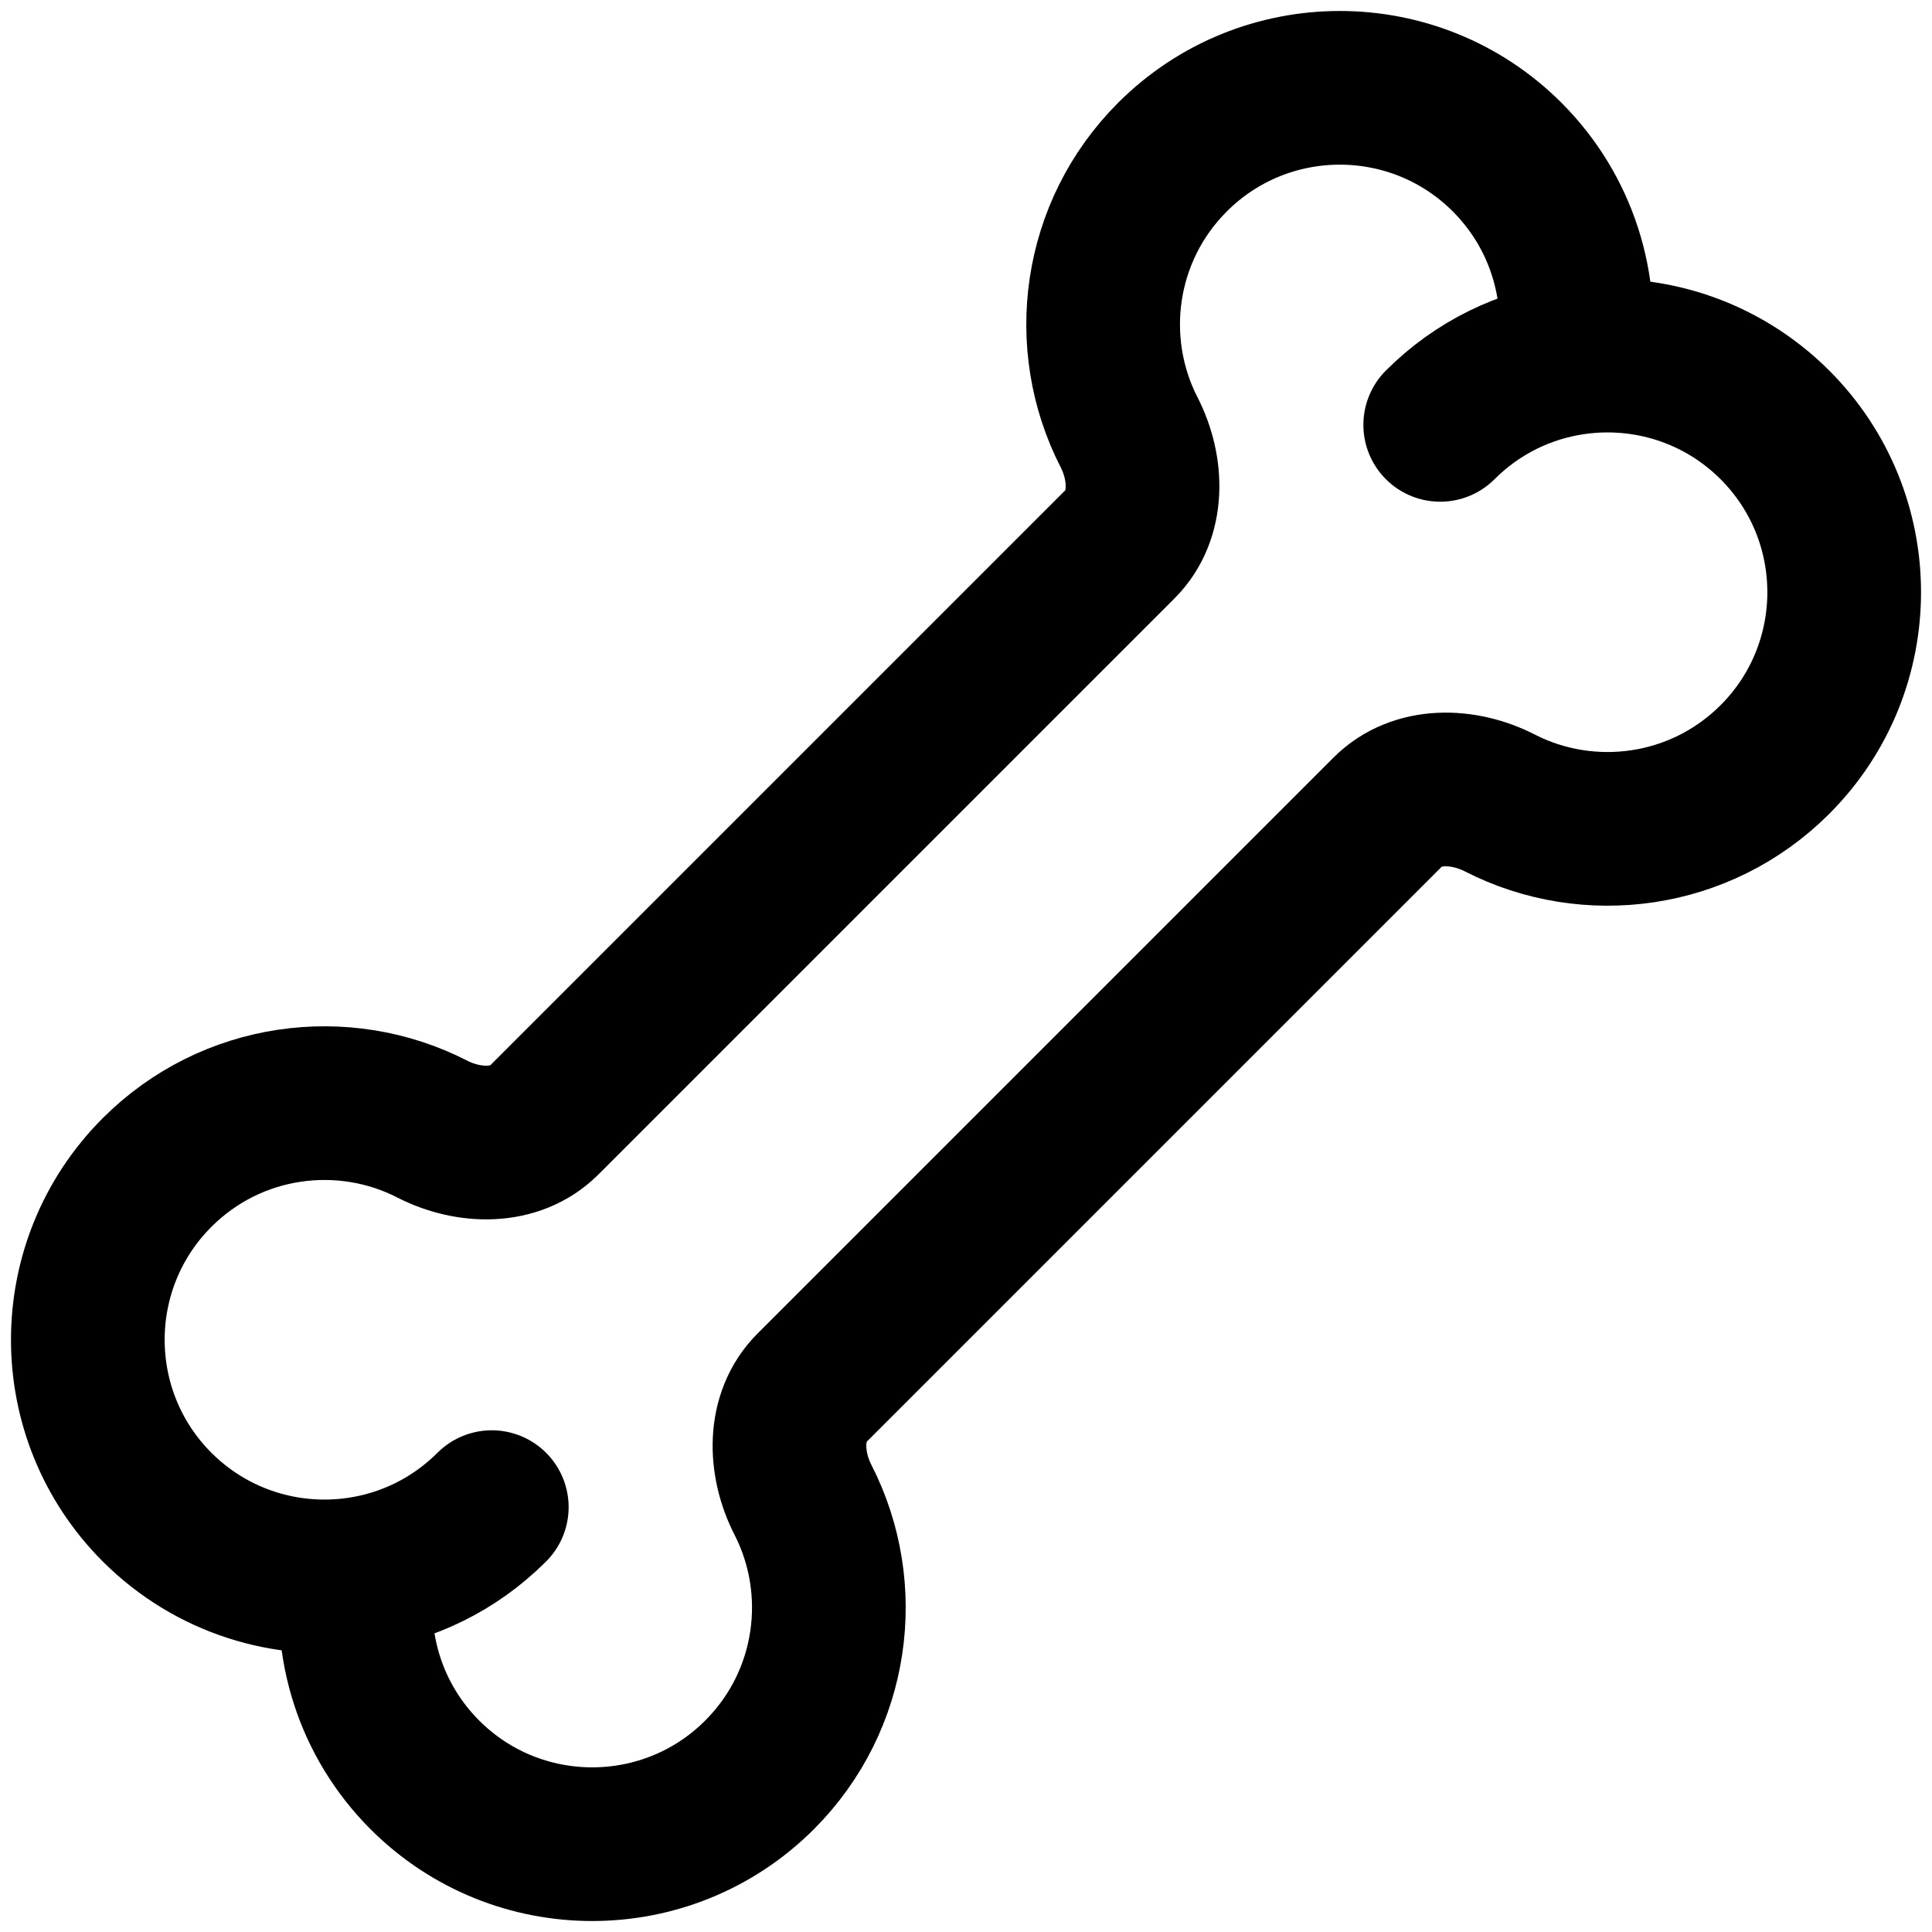
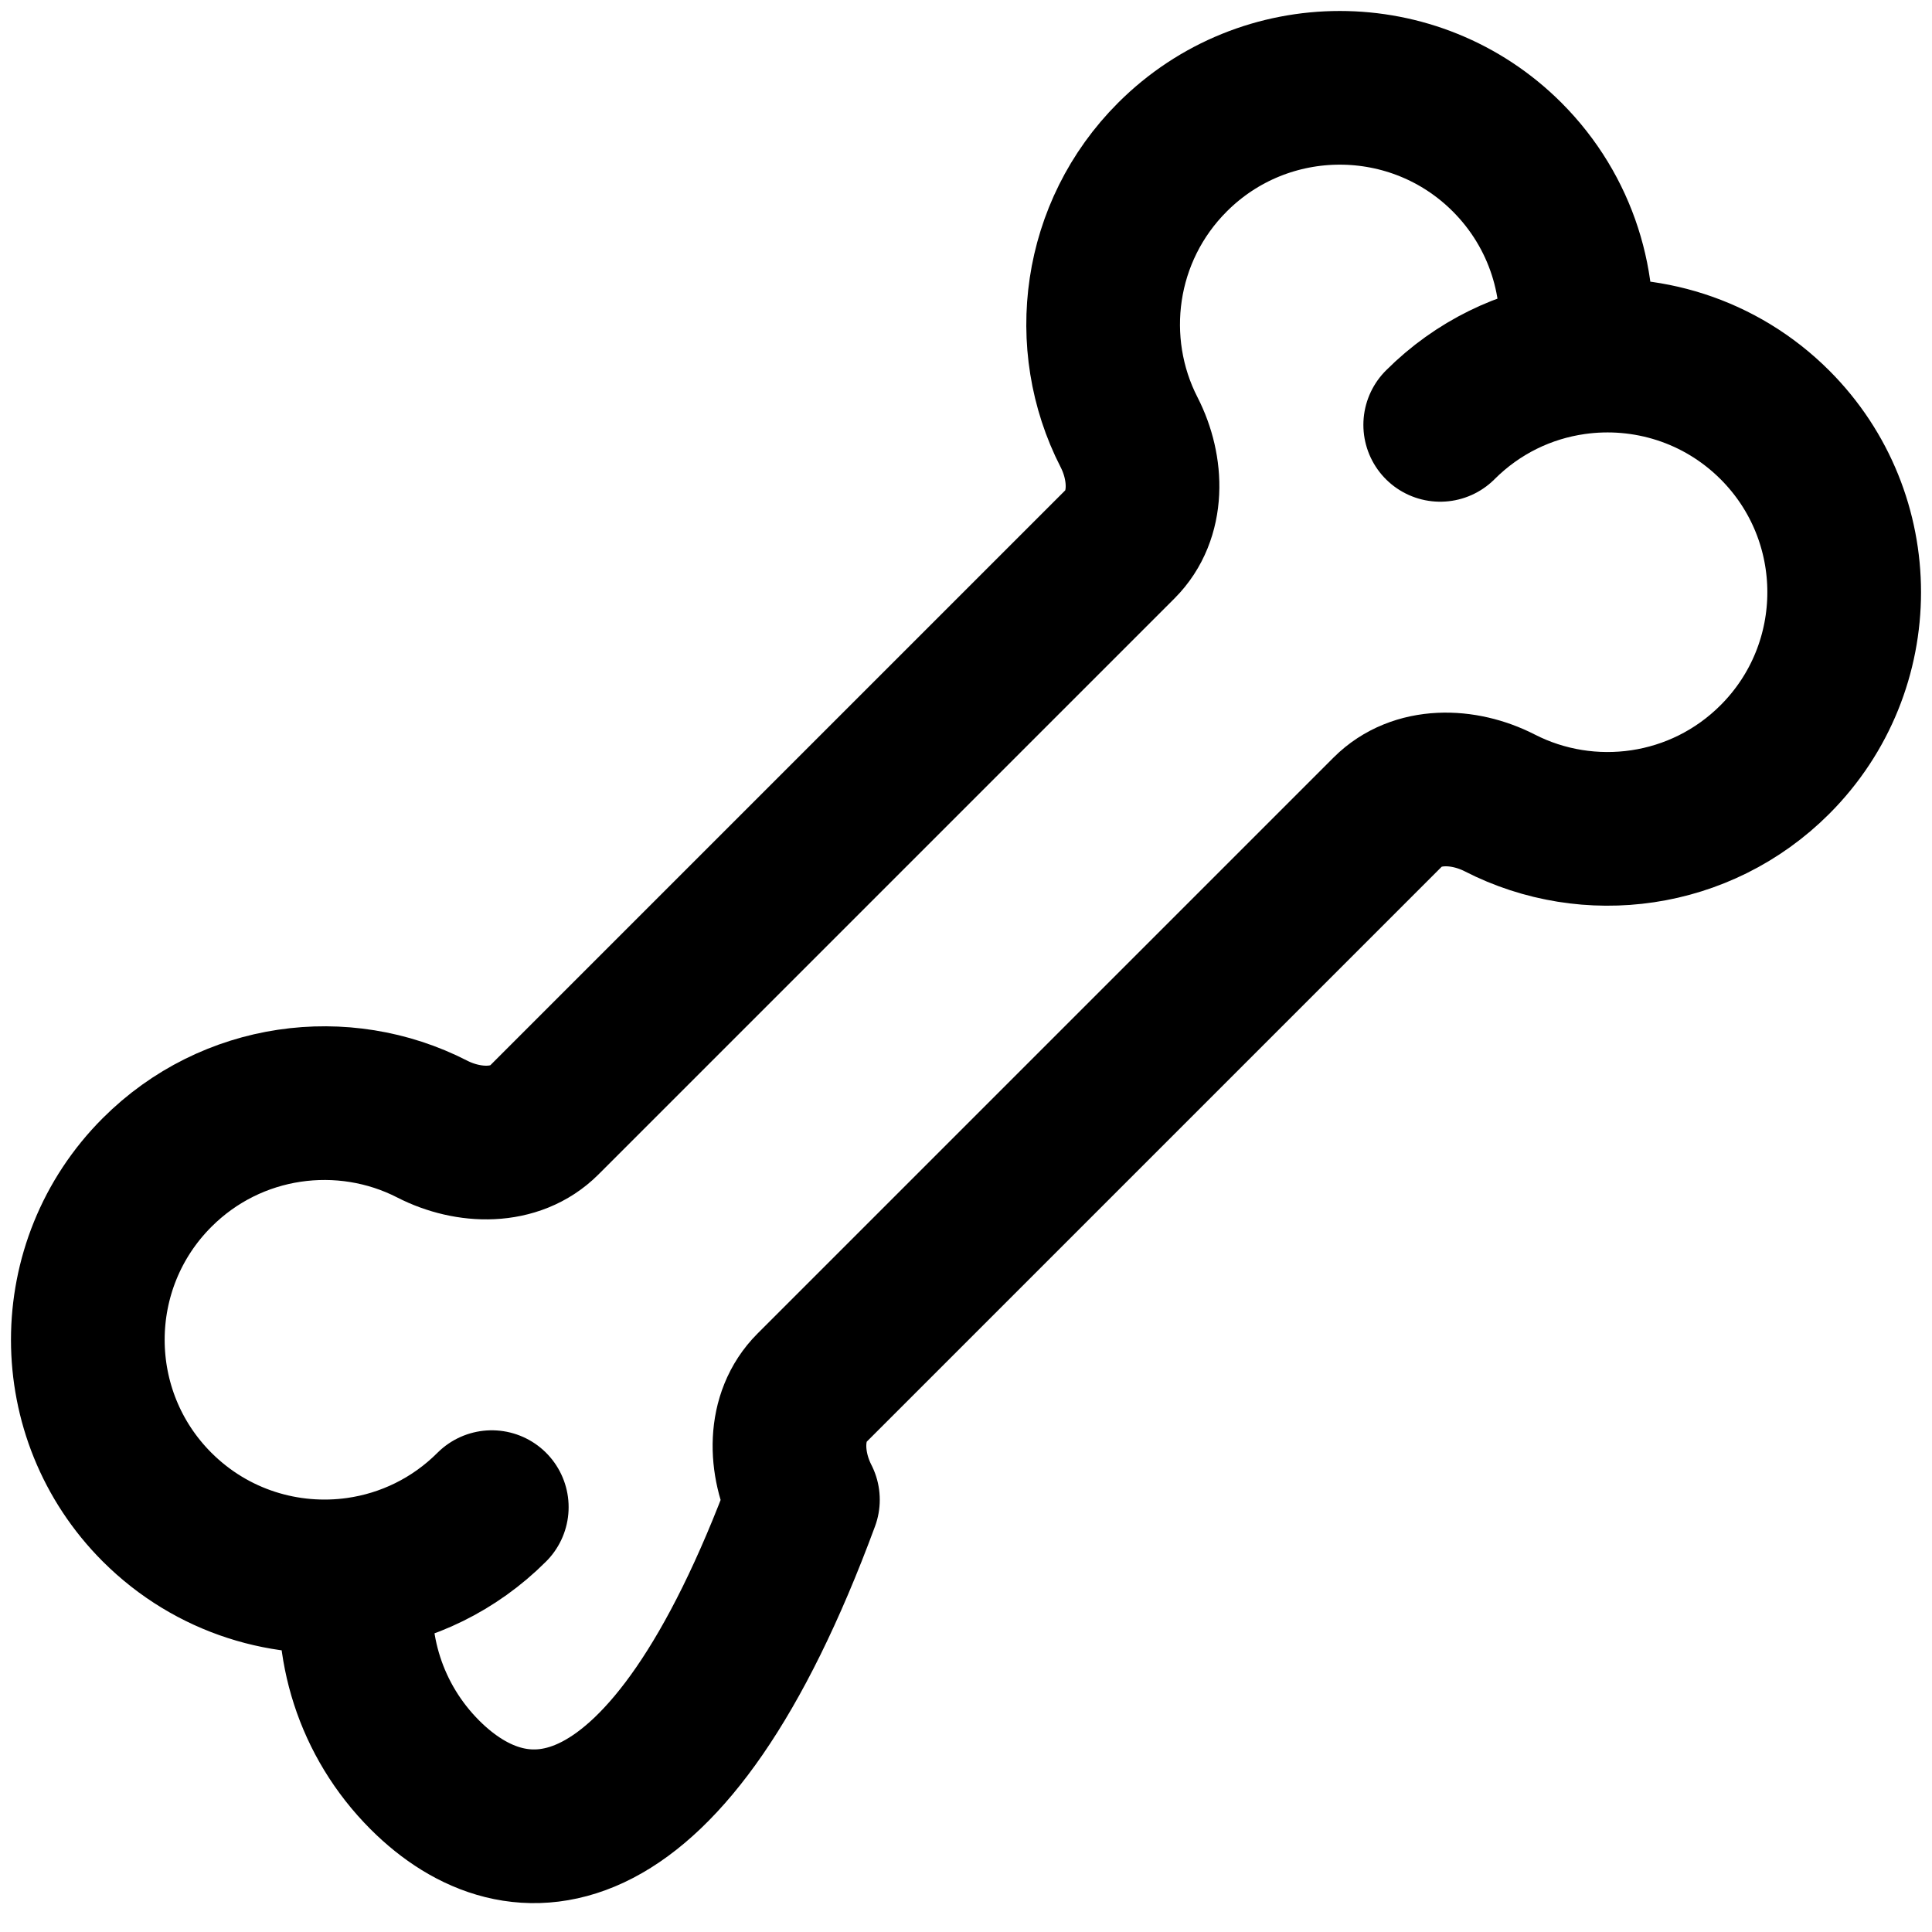
<svg xmlns="http://www.w3.org/2000/svg" width="22" height="22" viewBox="0 0 22 22" fill="none">
-   <path d="M16.4 4.838C16.829 4.409 17.366 4.155 17.924 4.076M17.924 4.076C18.735 3.961 19.587 4.215 20.211 4.838C21.263 5.89 21.263 7.597 20.211 8.649C19.363 9.497 18.09 9.662 17.078 9.143C16.663 8.931 16.133 8.916 15.804 9.245L9.245 15.804C8.916 16.133 8.931 16.663 9.143 17.078C9.662 18.09 9.497 19.363 8.649 20.211C7.597 21.263 5.89 21.263 4.838 20.211C4.215 19.587 3.961 18.735 4.076 17.924M17.924 4.076C18.039 3.265 17.785 2.413 17.162 1.789C16.11 0.737 14.403 0.737 13.351 1.789C12.503 2.637 12.338 3.91 12.857 4.922C13.069 5.336 13.084 5.867 12.755 6.196L6.196 12.755C5.867 13.084 5.336 13.069 4.922 12.857C3.91 12.338 2.637 12.503 1.789 13.351C0.737 14.403 0.737 16.11 1.789 17.162C2.413 17.785 3.265 18.039 4.076 17.924M4.076 17.924C4.633 17.845 5.171 17.591 5.6 17.162" stroke="black" stroke-width="1.75" stroke-linecap="round" stroke-linejoin="round" />
+   <path d="M16.4 4.838C16.829 4.409 17.366 4.155 17.924 4.076M17.924 4.076C18.735 3.961 19.587 4.215 20.211 4.838C21.263 5.89 21.263 7.597 20.211 8.649C19.363 9.497 18.09 9.662 17.078 9.143C16.663 8.931 16.133 8.916 15.804 9.245L9.245 15.804C8.916 16.133 8.931 16.663 9.143 17.078C7.597 21.263 5.89 21.263 4.838 20.211C4.215 19.587 3.961 18.735 4.076 17.924M17.924 4.076C18.039 3.265 17.785 2.413 17.162 1.789C16.11 0.737 14.403 0.737 13.351 1.789C12.503 2.637 12.338 3.91 12.857 4.922C13.069 5.336 13.084 5.867 12.755 6.196L6.196 12.755C5.867 13.084 5.336 13.069 4.922 12.857C3.91 12.338 2.637 12.503 1.789 13.351C0.737 14.403 0.737 16.11 1.789 17.162C2.413 17.785 3.265 18.039 4.076 17.924M4.076 17.924C4.633 17.845 5.171 17.591 5.6 17.162" stroke="black" stroke-width="1.75" stroke-linecap="round" stroke-linejoin="round" />
</svg>